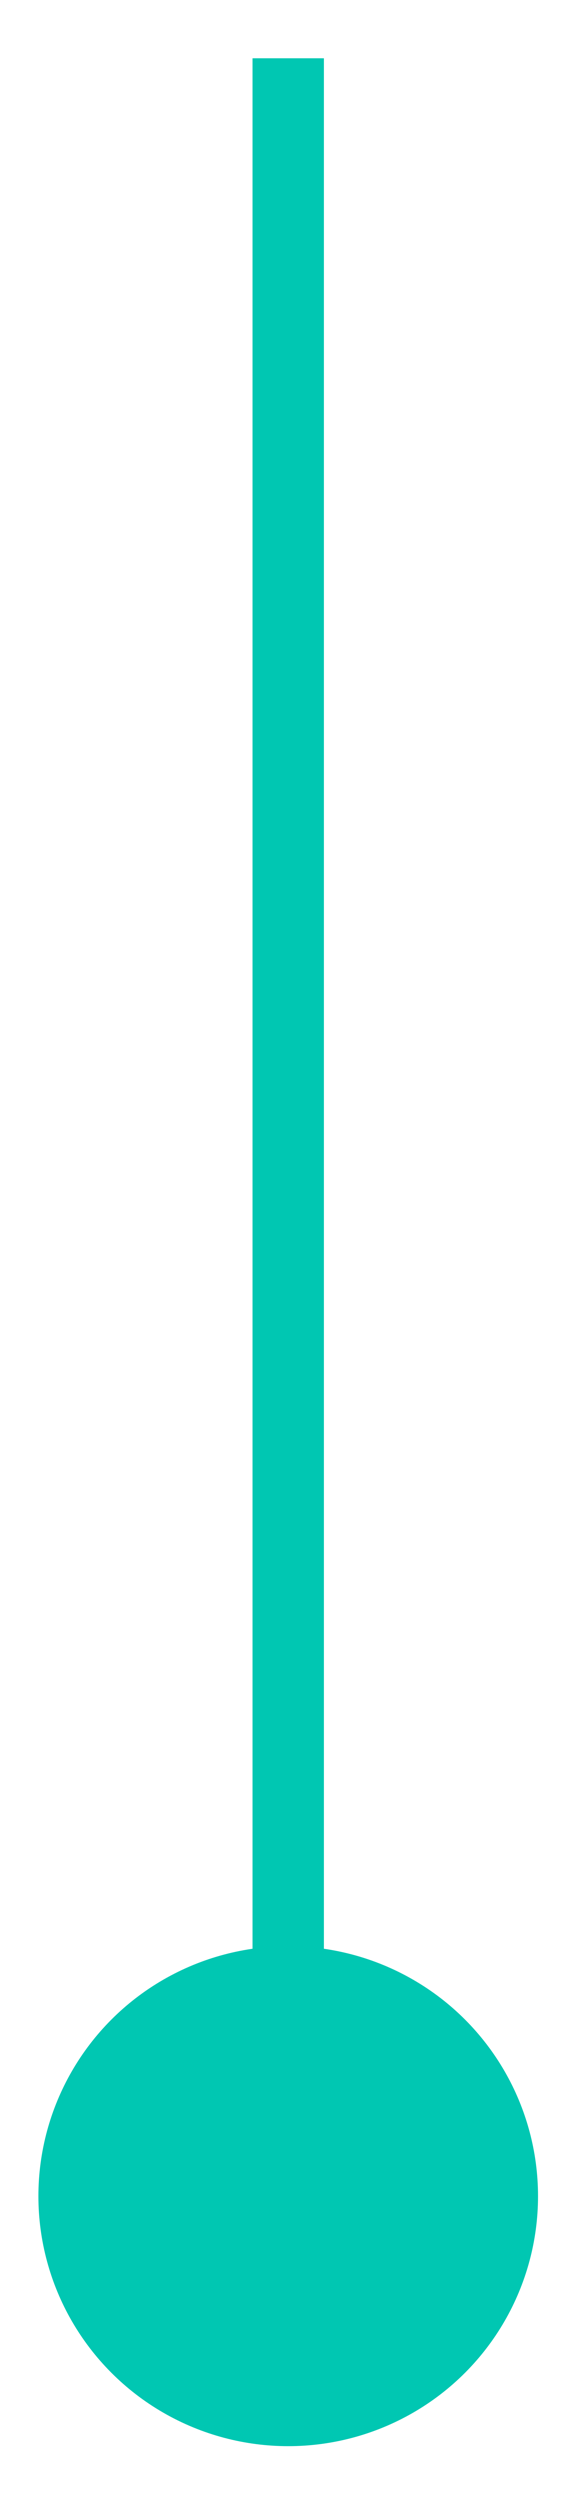
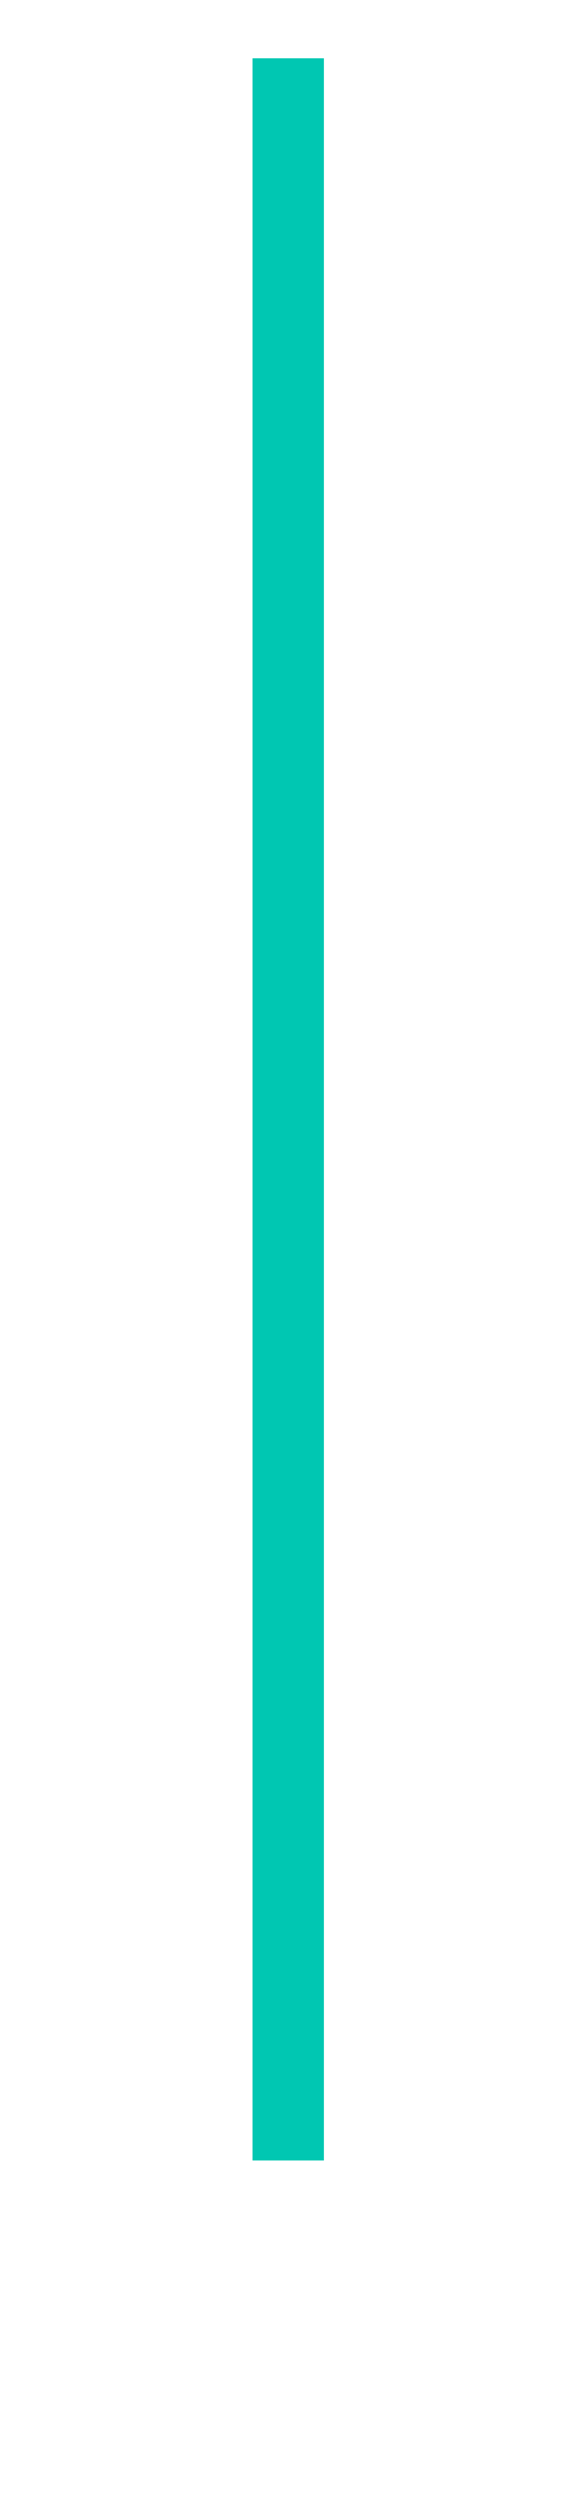
<svg xmlns="http://www.w3.org/2000/svg" width="8" height="35" viewBox="0 0 8 35" fill="none">
  <path d="M4.038 30.248V0.816" stroke="#00C7B2" />
-   <circle cx="4.038" cy="30.748" r="3.5" fill="#00C7B2" />
</svg>